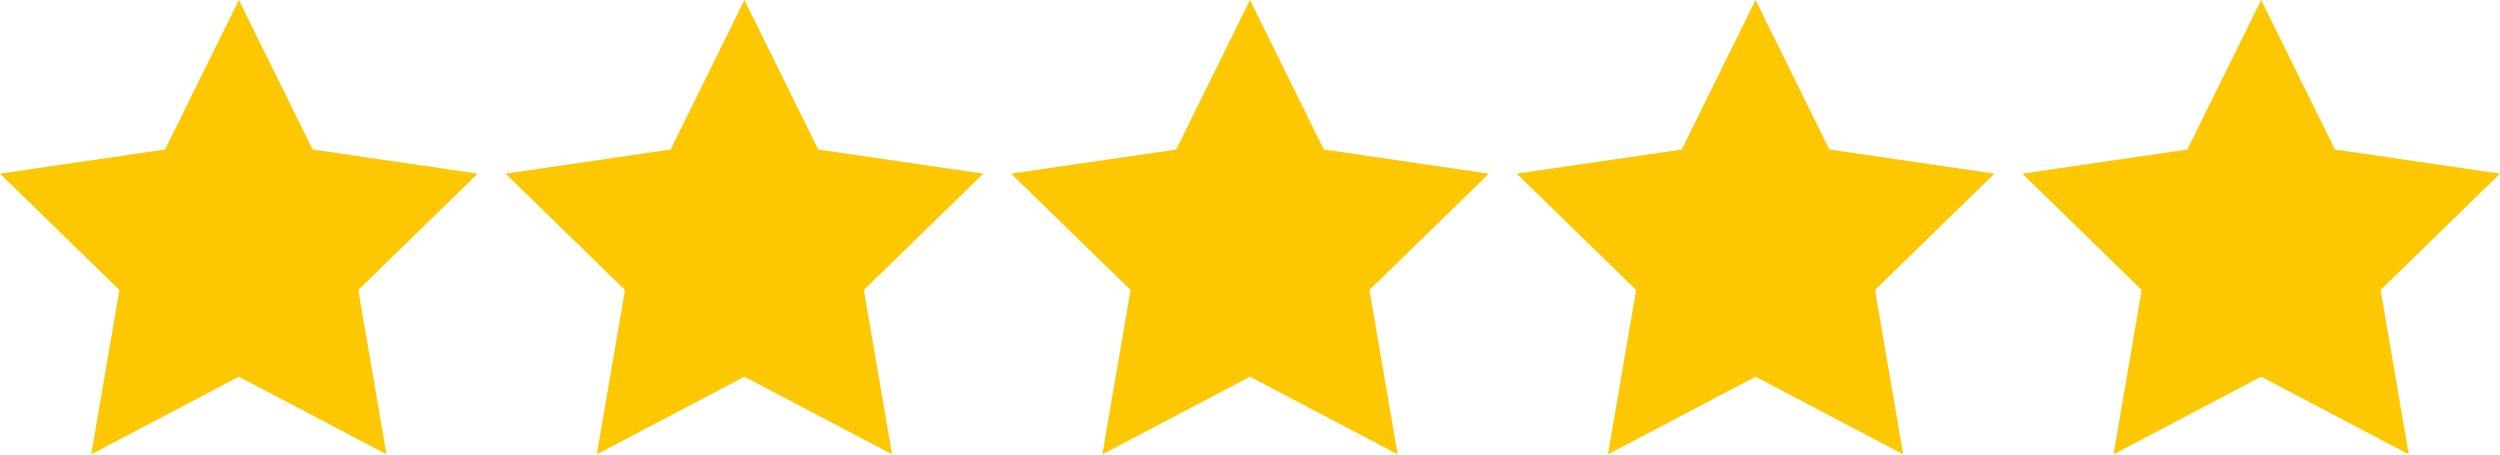
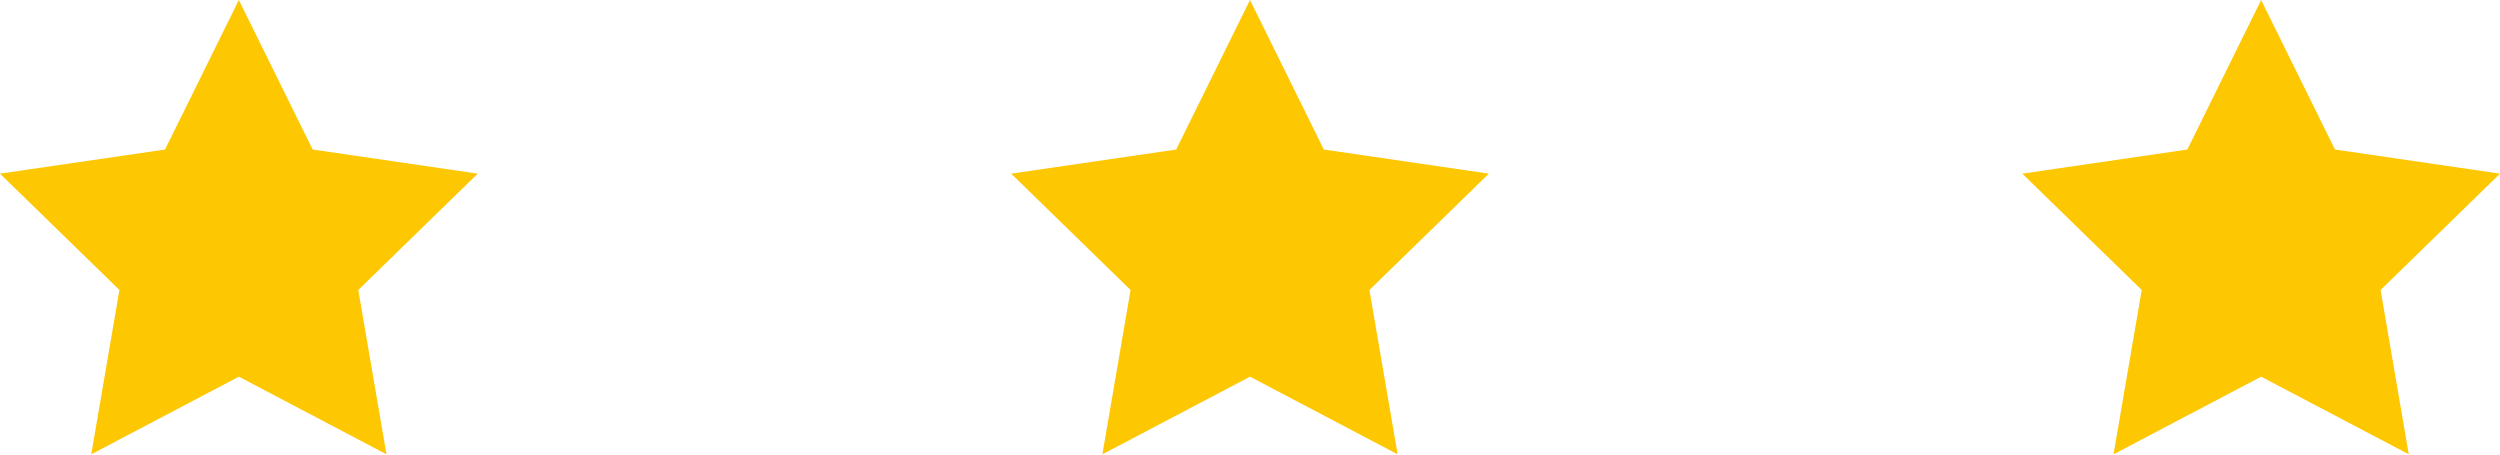
<svg xmlns="http://www.w3.org/2000/svg" width="3140" height="571" viewBox="0 0 3140 571" fill="none">
-   <path d="M935 0L1027.7 187.8L1235 218.1L1085 364.199L1120.4 570.599L935 473.099L749.6 570.599L785 364.199L635 218.1L842.3 187.8L935 0Z" fill="#FDC702" />
  <path d="M2840 0L2932.7 187.8L3140 218.1L2990 364.199L3025.4 570.599L2840 473.099L2654.6 570.599L2690 364.199L2540 218.1L2747.3 187.8L2840 0Z" fill="#FDC702" />
  <path d="M300 0L392.7 187.8L600 218.1L450 364.199L485.4 570.599L300 473.099L114.6 570.599L150 364.199L0 218.1L207.3 187.8L300 0Z" fill="#FDC702" />
-   <path d="M2205 0L2297.7 187.8L2505 218.1L2355 364.199L2390.4 570.599L2205 473.099L2019.6 570.599L2055 364.199L1905 218.1L2112.3 187.8L2205 0Z" fill="#FDC702" />
  <path d="M1570 0L1662.7 187.8L1870 218.1L1720 364.199L1755.4 570.599L1570 473.099L1384.6 570.599L1420 364.199L1270 218.1L1477.3 187.8L1570 0Z" fill="#FDC702" />
</svg>